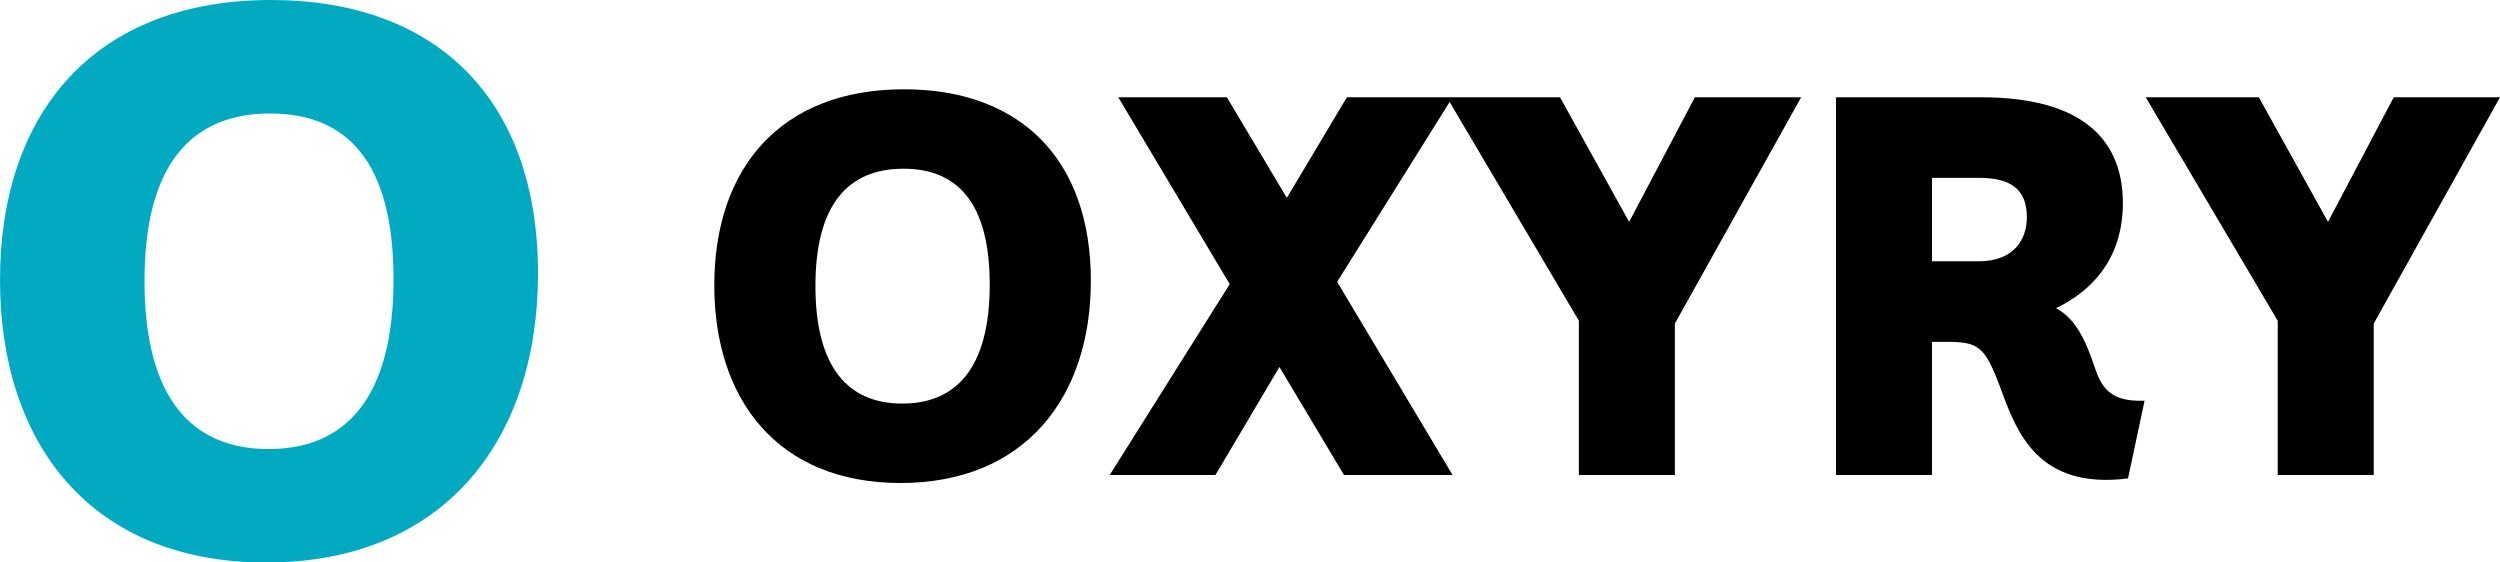
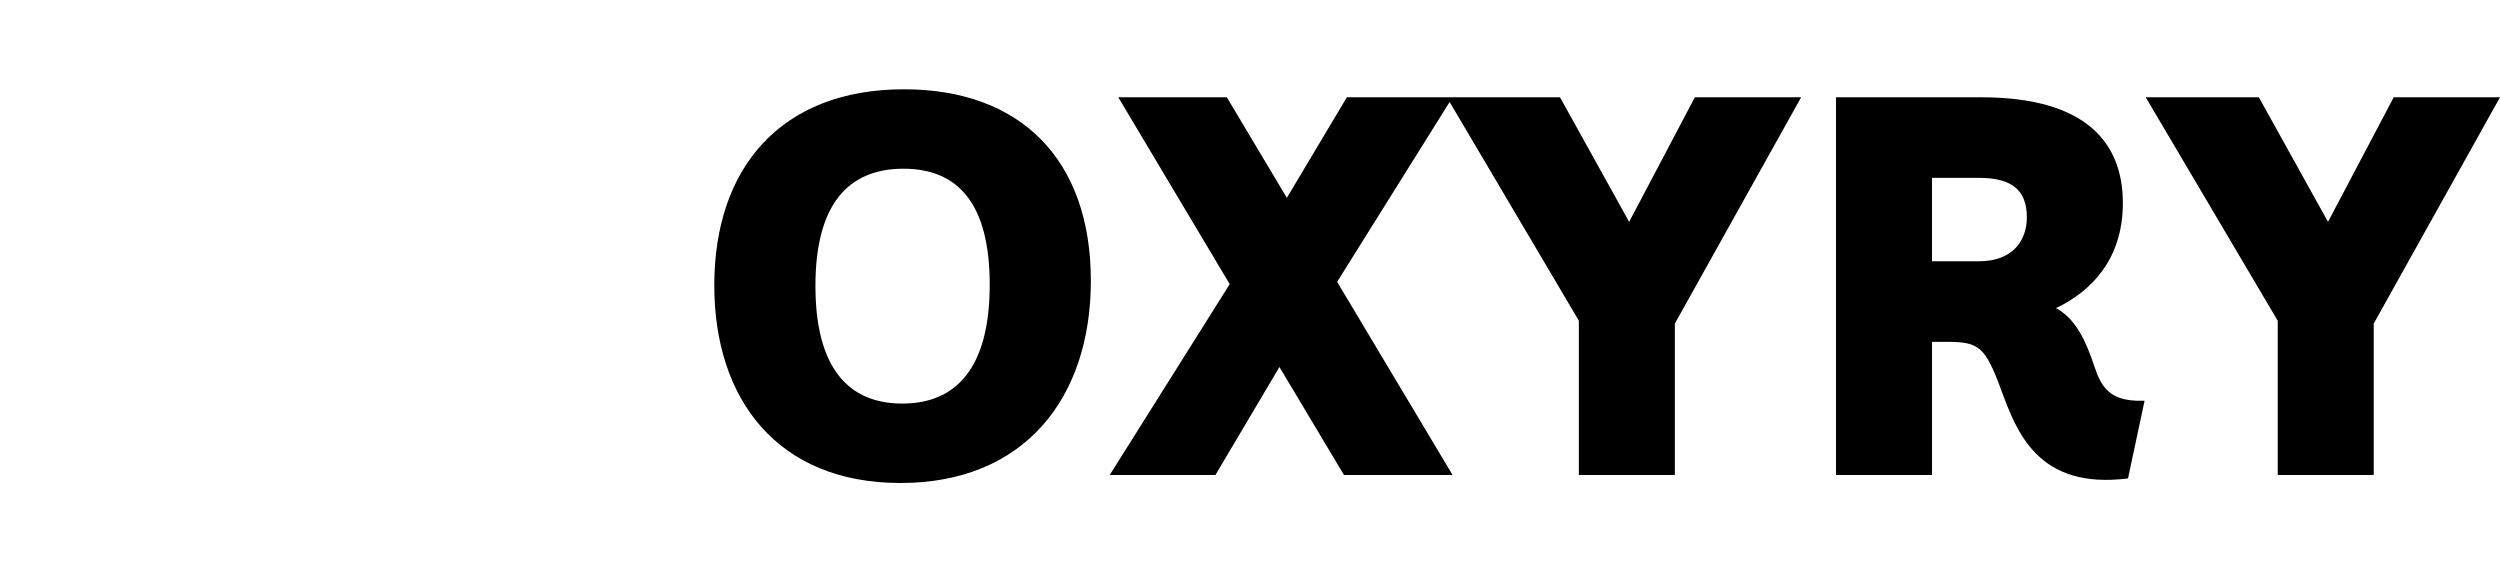
<svg xmlns="http://www.w3.org/2000/svg" width="280" height="63" viewBox="0 0 280 63">
  <g transform="matrix(4.572,0,0,4.572,-3.2,-29.717)" fill="#01aac1">
-     <path d="M7.22 20.28 c-4.3 0 -6.52 -2.92 -6.52 -6.92 c0 -4.1 2.32 -6.86 6.64 -6.86 c4.08 0 6.54 2.46 6.54 6.7 c0 4.1 -2.32 7.08 -6.66 7.08 z M7.28 17.5 c1.88 0 3.06 -1.24 3.06 -4.16 c0 -2.88 -1.14 -4.06 -3.02 -4.06 c-1.94 0 -3.08 1.26 -3.08 4.1 c0 2.88 1.16 4.12 3.04 4.12 z" />
-   </g>
+     </g>
  <g transform="matrix(3.2,0,0,3.2,77.76,-10.8)" fill="#000000">
    <path d="M7.22 20.28 c-4.3 0 -6.52 -2.92 -6.52 -6.92 c0 -4.1 2.32 -6.86 6.64 -6.86 c4.08 0 6.54 2.46 6.54 6.7 c0 4.1 -2.32 7.08 -6.66 7.08 z M7.28 17.5 c1.88 0 3.06 -1.24 3.06 -4.16 c0 -2.88 -1.14 -4.06 -3.02 -4.06 c-1.94 0 -3.08 1.26 -3.08 4.1 c0 2.88 1.16 4.12 3.04 4.12 z M14.54 20 l4.2 -6.68 l-3.9 -6.54 l3.8 0 l2.1 3.52 l2.1 -3.52 l3.7 0 l-4.04 6.46 l4.04 6.76 l-3.8 0 l-2.26 -3.78 l-2.24 3.78 l-3.7 0 z M30.96 20 l0 -5.4 l-4.62 -7.82 l3.96 0 l2.42 4.36 l2.3 -4.36 l3.72 0 l-4.42 7.92 l0 5.3 l-3.36 0 z M39.96 20 l0 -13.22 l5.08 0 c3.66 0 4.96 1.58 4.96 3.7 c0 1.98 -1.12 3.1 -2.34 3.68 c0.52 0.28 0.9 0.8 1.24 1.74 c0.28 0.8 0.42 1.56 1.86 1.5 l-0.58 2.72 c-3.16 0.4 -3.9 -1.64 -4.44 -3.1 c-0.56 -1.52 -0.78 -1.68 -1.9 -1.68 l-0.52 0 l0 4.66 l-3.36 0 z M44.96 9.6 l-1.64 0 l0 2.92 l1.64 0 c1.22 0 1.68 -0.76 1.68 -1.54 c0 -0.98 -0.56 -1.38 -1.68 -1.38 z M55.42 20 l0 -5.4 l-4.62 -7.82 l3.96 0 l2.42 4.36 l2.3 -4.36 l3.72 0 l-4.42 7.92 l0 5.3 l-3.36 0 z" />
  </g>
</svg>